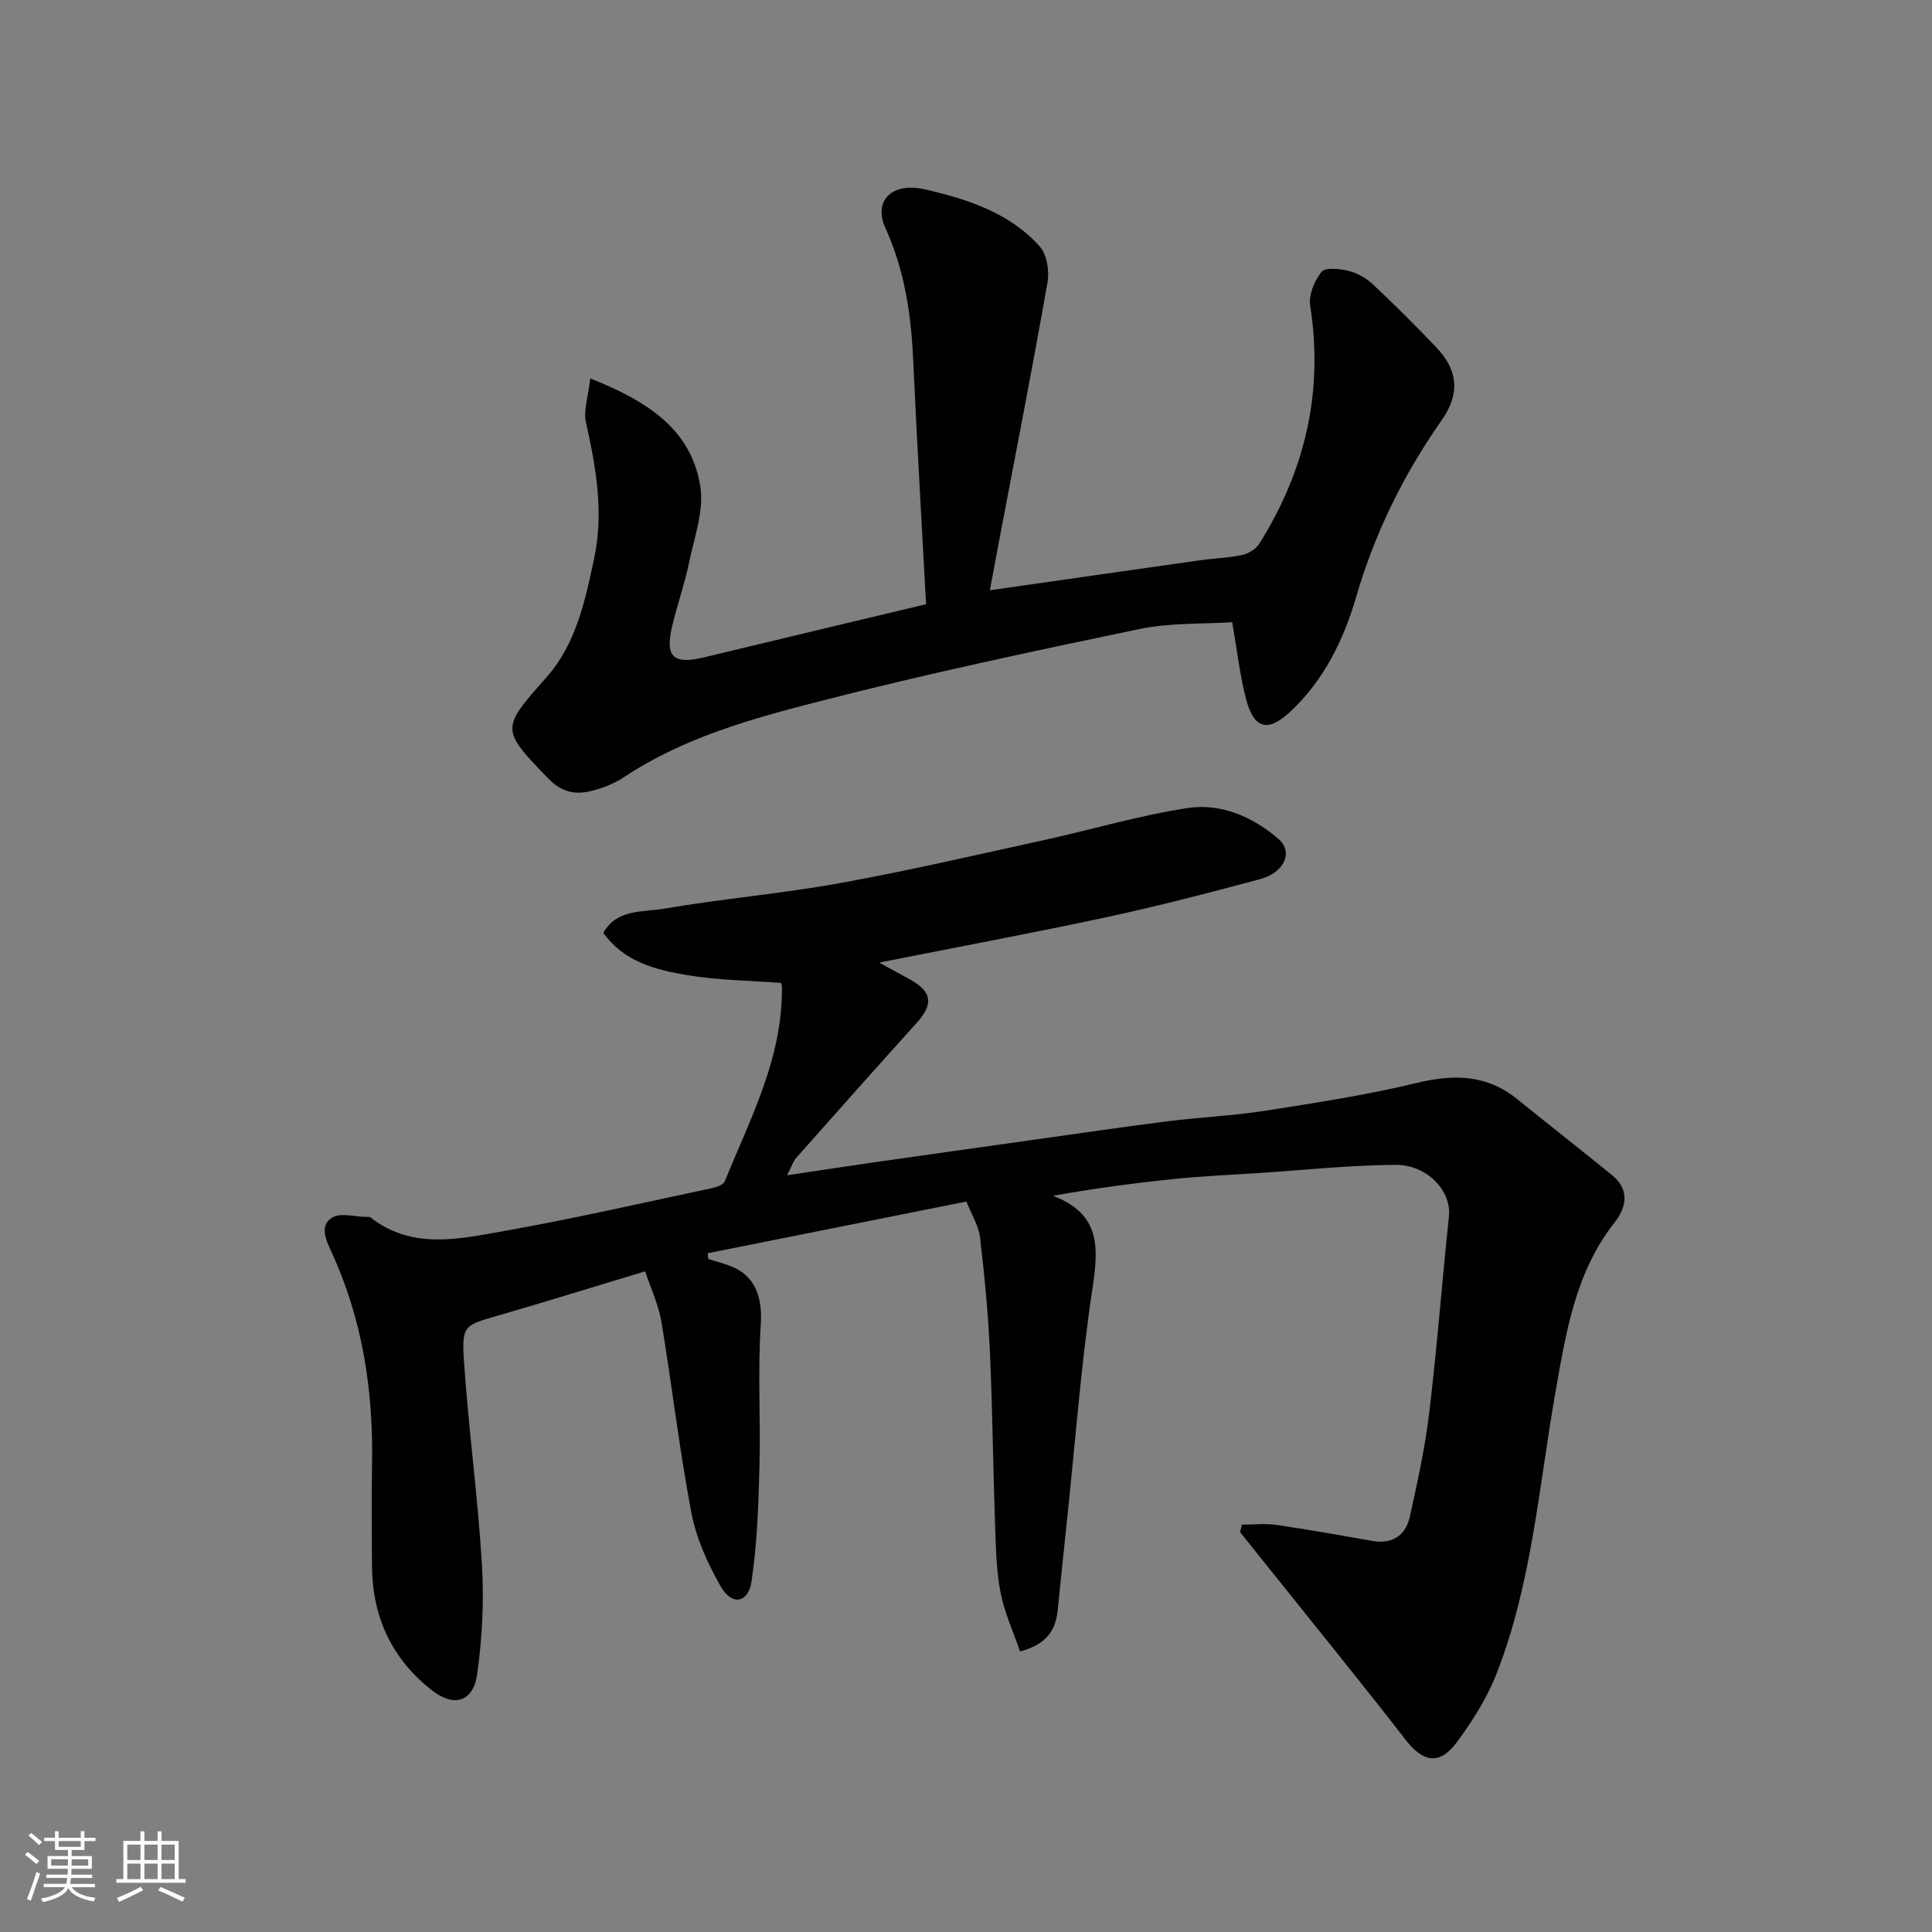
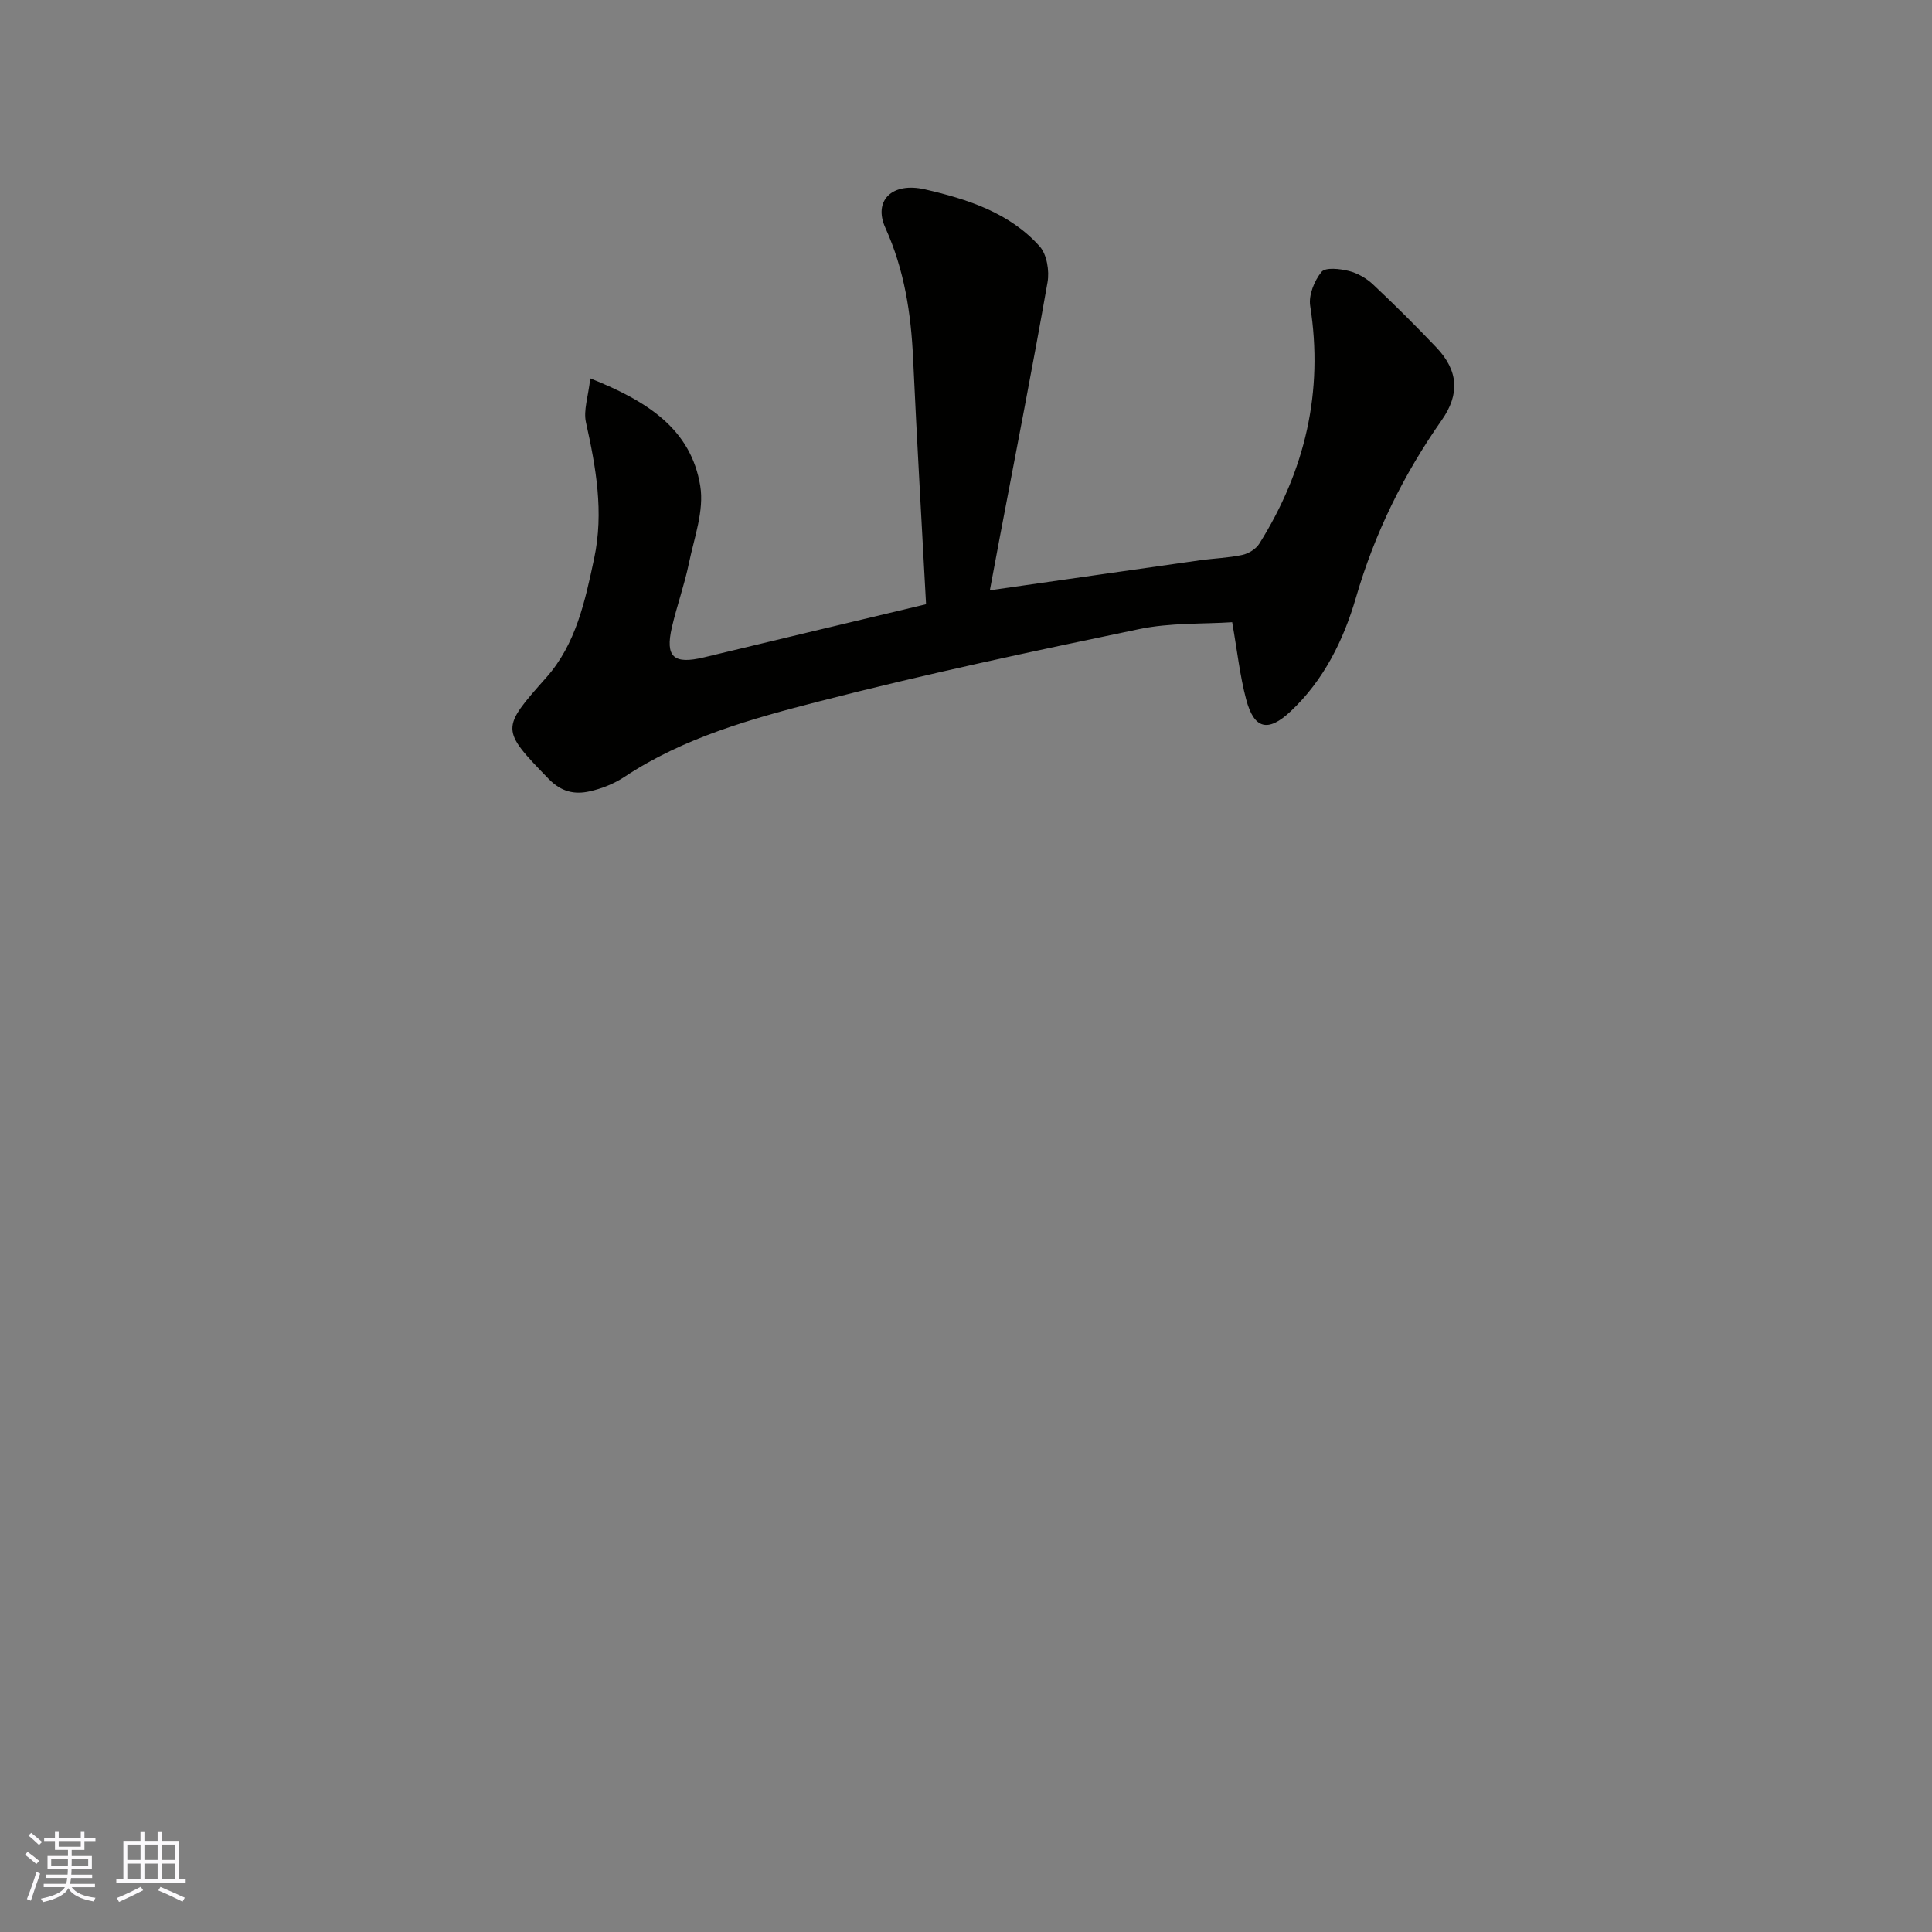
<svg xmlns="http://www.w3.org/2000/svg" enable-background="new 0 0 400 400" viewBox="0 0 400 400">
  <rect x="0" y="0" width="400" height="400" fill="#808080" stroke="none" />
-   <path d="m211.19 341.92c-1.36-3.99-3.2-7.96-4.02-12.13-.88-4.49-.98-9.17-1.14-13.77-.42-12.1-.54-24.2-1.09-36.29-.36-7.88-1.12-15.75-2.04-23.59-.27-2.32-1.68-4.51-2.81-7.37-18.04 3.6-35.8 7.15-53.57 10.7.04.39.08.78.12 1.18 1.51.47 3.04.89 4.52 1.44 5.19 1.93 6.73 6.5 6.35 12.14-.65 9.76-.01 19.59-.27 29.38-.21 7.97-.47 15.99-1.65 23.84-.67 4.48-4.07 5.02-6.34 1.06-2.7-4.72-5.08-9.94-6.09-15.23-2.51-13.14-4.03-26.47-6.23-39.67-.58-3.47-2.16-6.77-3.36-10.4-10.2 3.08-20.25 6.21-30.36 9.14-7.19 2.08-7.67 1.98-7.12 9.9.96 13.92 2.86 27.79 3.69 41.72.45 7.54.06 15.24-1 22.72-.82 5.76-4.88 6.76-9.28 3.33-8.51-6.64-12.46-15.4-12.49-26.06-.02-7-.1-14 .02-20.99.26-15.27-2.02-30.01-8.5-43.98-1.07-2.32-2.45-5.35.32-6.94 1.74-1 4.55-.14 6.88-.11.33 0 .76-.05.98.12 8.6 6.72 18.29 4.47 27.6 2.82 14.43-2.55 28.72-5.84 43.06-8.88.97-.21 2.38-.67 2.67-1.39 5.33-13.1 12.12-25.78 11.84-40.52 0-.15-.11-.29-.22-.59-6.46-.5-13.07-.53-19.51-1.63-6.38-1.09-12.88-2.67-17.24-8.73 2.81-4.99 8.16-4.26 12.47-4.99 12.08-2.07 24.35-3.12 36.41-5.29 14.09-2.55 28.06-5.8 42.06-8.86 10.01-2.19 19.89-5.15 29.99-6.7 6.97-1.07 13.61 1.82 18.92 6.46 3.05 2.67 1.11 6.92-3.85 8.25-10.51 2.83-21.07 5.57-31.71 7.86-15.45 3.32-30.99 6.21-47.17 9.42 2.47 1.36 4.43 2.43 6.38 3.5 4.56 2.51 4.89 5.1 1.44 8.92-8.4 9.3-16.72 18.68-25.04 28.06-.62.7-.9 1.7-1.85 3.56 6.41-.96 12.06-1.83 17.72-2.64 11.01-1.58 22.02-3.12 33.03-4.67 9.39-1.32 18.78-2.7 28.19-3.89 6.68-.84 13.43-1.13 20.08-2.17 10.46-1.64 20.97-3.24 31.25-5.73 7.68-1.86 14.52-1.81 20.86 3.31 6.56 5.3 13.21 10.5 19.75 15.83 3.63 2.96 2.85 6.68.48 9.68-8.15 10.33-10.09 22.77-12.26 35.08-3.45 19.56-4.88 39.56-12.17 58.28-1.98 5.09-5.01 9.9-8.28 14.31-3.59 4.83-6.98 4.16-10.63-.56-8.53-11.01-17.32-21.81-26.01-32.69-2.73-3.42-5.48-6.84-8.23-10.26.13-.52.26-1.04.39-1.55 2.37 0 4.78-.28 7.1.05 6.62.96 13.22 2.14 19.81 3.31 4.16.73 6.95-1.03 7.83-4.94 1.6-7.15 3.17-14.34 4.04-21.6 1.62-13.52 2.64-27.11 4.08-40.65.55-5.15-4.37-10.71-11.13-10.66-9.54.07-19.08 1.1-28.62 1.72-5.6.37-11.2.6-16.78 1.17-8.33.85-16.64 1.94-25.45 3.52 9.94 3.77 9.43 10.78 8.17 19.18-2.36 15.72-3.54 31.62-5.21 47.45-.67 6.36-1.34 12.73-1.98 19.1-.4 4.03-2.1 7.09-7.8 8.61z" fill="#010100" />
  <path d="m122.21 78.34c11.8 4.71 20.86 10.48 22.77 22.29.83 5.09-1.26 10.72-2.36 16.03-.92 4.45-2.48 8.77-3.51 13.2-1.43 6.19.36 7.75 6.64 6.24 14.99-3.62 29.99-7.18 45.98-11-.9-16.82-1.9-33.81-2.68-50.81-.43-9.39-1.8-18.4-5.75-27.13-2.52-5.56 1.3-9.54 8.22-7.95 8.69 2 17.5 4.81 23.74 11.81 1.49 1.67 2.03 5.06 1.62 7.42-3.1 17.64-6.55 35.22-9.89 52.82-.72 3.78-1.41 7.56-2.05 10.95 14.82-2.12 29.16-4.18 43.5-6.21 2.92-.41 5.9-.49 8.77-1.11 1.3-.28 2.83-1.23 3.52-2.33 9.47-15.12 13.33-31.42 10.53-49.24-.35-2.23.86-5.21 2.35-7.03.81-.99 3.81-.65 5.65-.19 1.81.45 3.65 1.51 5.02 2.8 4.49 4.22 8.86 8.57 13.11 13.04 4.59 4.82 4.85 9.71 1.11 15.04-7.91 11.28-13.88 23.38-17.76 36.73-2.53 8.71-6.63 17.11-13.54 23.58-4.66 4.37-7.55 3.71-9.2-2.5-1.29-4.86-1.83-9.93-2.89-15.97-5.99.4-12.8.08-19.27 1.43-22.14 4.61-44.29 9.32-66.19 14.95-13.98 3.59-28.06 7.48-40.39 15.66-2.13 1.41-4.68 2.42-7.18 2.98-3.12.7-5.86.12-8.47-2.56-9.99-10.3-9.92-10.39-.48-21.04 6.12-6.9 8.01-15.81 9.88-24.61 2.04-9.59.38-18.86-1.7-28.21-.54-2.46.47-5.26.9-9.08z" fill="#010100" />
  <g fill="#fbfafc">
    <path d="m5.17 384 .55-.58c.85.61 1.65 1.24 2.4 1.87l-.59.64c-.83-.73-1.62-1.37-2.36-1.93m1.22 9.53-.82-.34c.71-1.76 1.37-3.64 1.98-5.63.24.13.5.25.76.36-.6 1.67-1.24 3.54-1.92 5.61m-.5-13.5.57-.54c.56.44 1.31 1.06 2.26 1.87l-.64.64c-.68-.66-1.41-1.32-2.19-1.97m3.25.46h2.24v-1.36h.77v1.36h4.57v-1.36h.76v1.36h2.28v.69h-2.28v1.84h-2.64v1.26h4.18v2.64h-4.21c0 .45-.02.86-.05 1.21h4.32v.69h-4.38c-.04.34-.1.75-.19 1.22h5.15v.69h-4.82c.87 1.19 2.51 1.92 4.93 2.19-.17.31-.3.57-.37.76-2.77-.49-4.52-1.41-5.26-2.76-.56 1.26-2.3 2.23-5.24 2.9-.12-.24-.26-.48-.43-.72 2.73-.55 4.38-1.34 4.96-2.38h-4.38v-.69h4.65c.1-.38.17-.79.21-1.22h-4.32v-.69h4.4c.03-.34.05-.75.05-1.21h-4.2v-2.64h4.23v-1.26h-2.69v-1.84h-2.24zm1.46 4.46v1.29h3.45c.01-.4.02-.57.01-.53v-.32-.45h-3.46zm1.55-2.59h4.57v-1.19h-4.57zm6.11 2.59h-3.42v.77c-.01.19-.01.37-.02.53h3.44z" />
    <path d="m32.63 379.16h.82v1.98h3.54v7.89h1.45v.78h-14.36v-.78h1.46v-7.89h3.54v-1.98h.82v1.98h2.73zm-3.49 11.48.5.73c-1.61.82-3.28 1.63-5 2.41-.13-.27-.28-.55-.44-.82 1.75-.72 3.4-1.49 4.94-2.32m-2.78-5.55h2.73v-3.18h-2.73zm0 3.95h2.73v-3.2h-2.73zm3.54-3.95h2.73v-3.18h-2.73zm0 3.95h2.73v-3.2h-2.73zm7.89 4.68c-1.84-.92-3.51-1.7-5.02-2.32l.45-.73c1.89.8 3.57 1.55 5.04 2.23zm-1.62-11.81h-2.73v3.18h2.73zm-2.73 7.13h2.73v-3.2h-2.73z" />
  </g>
</svg>